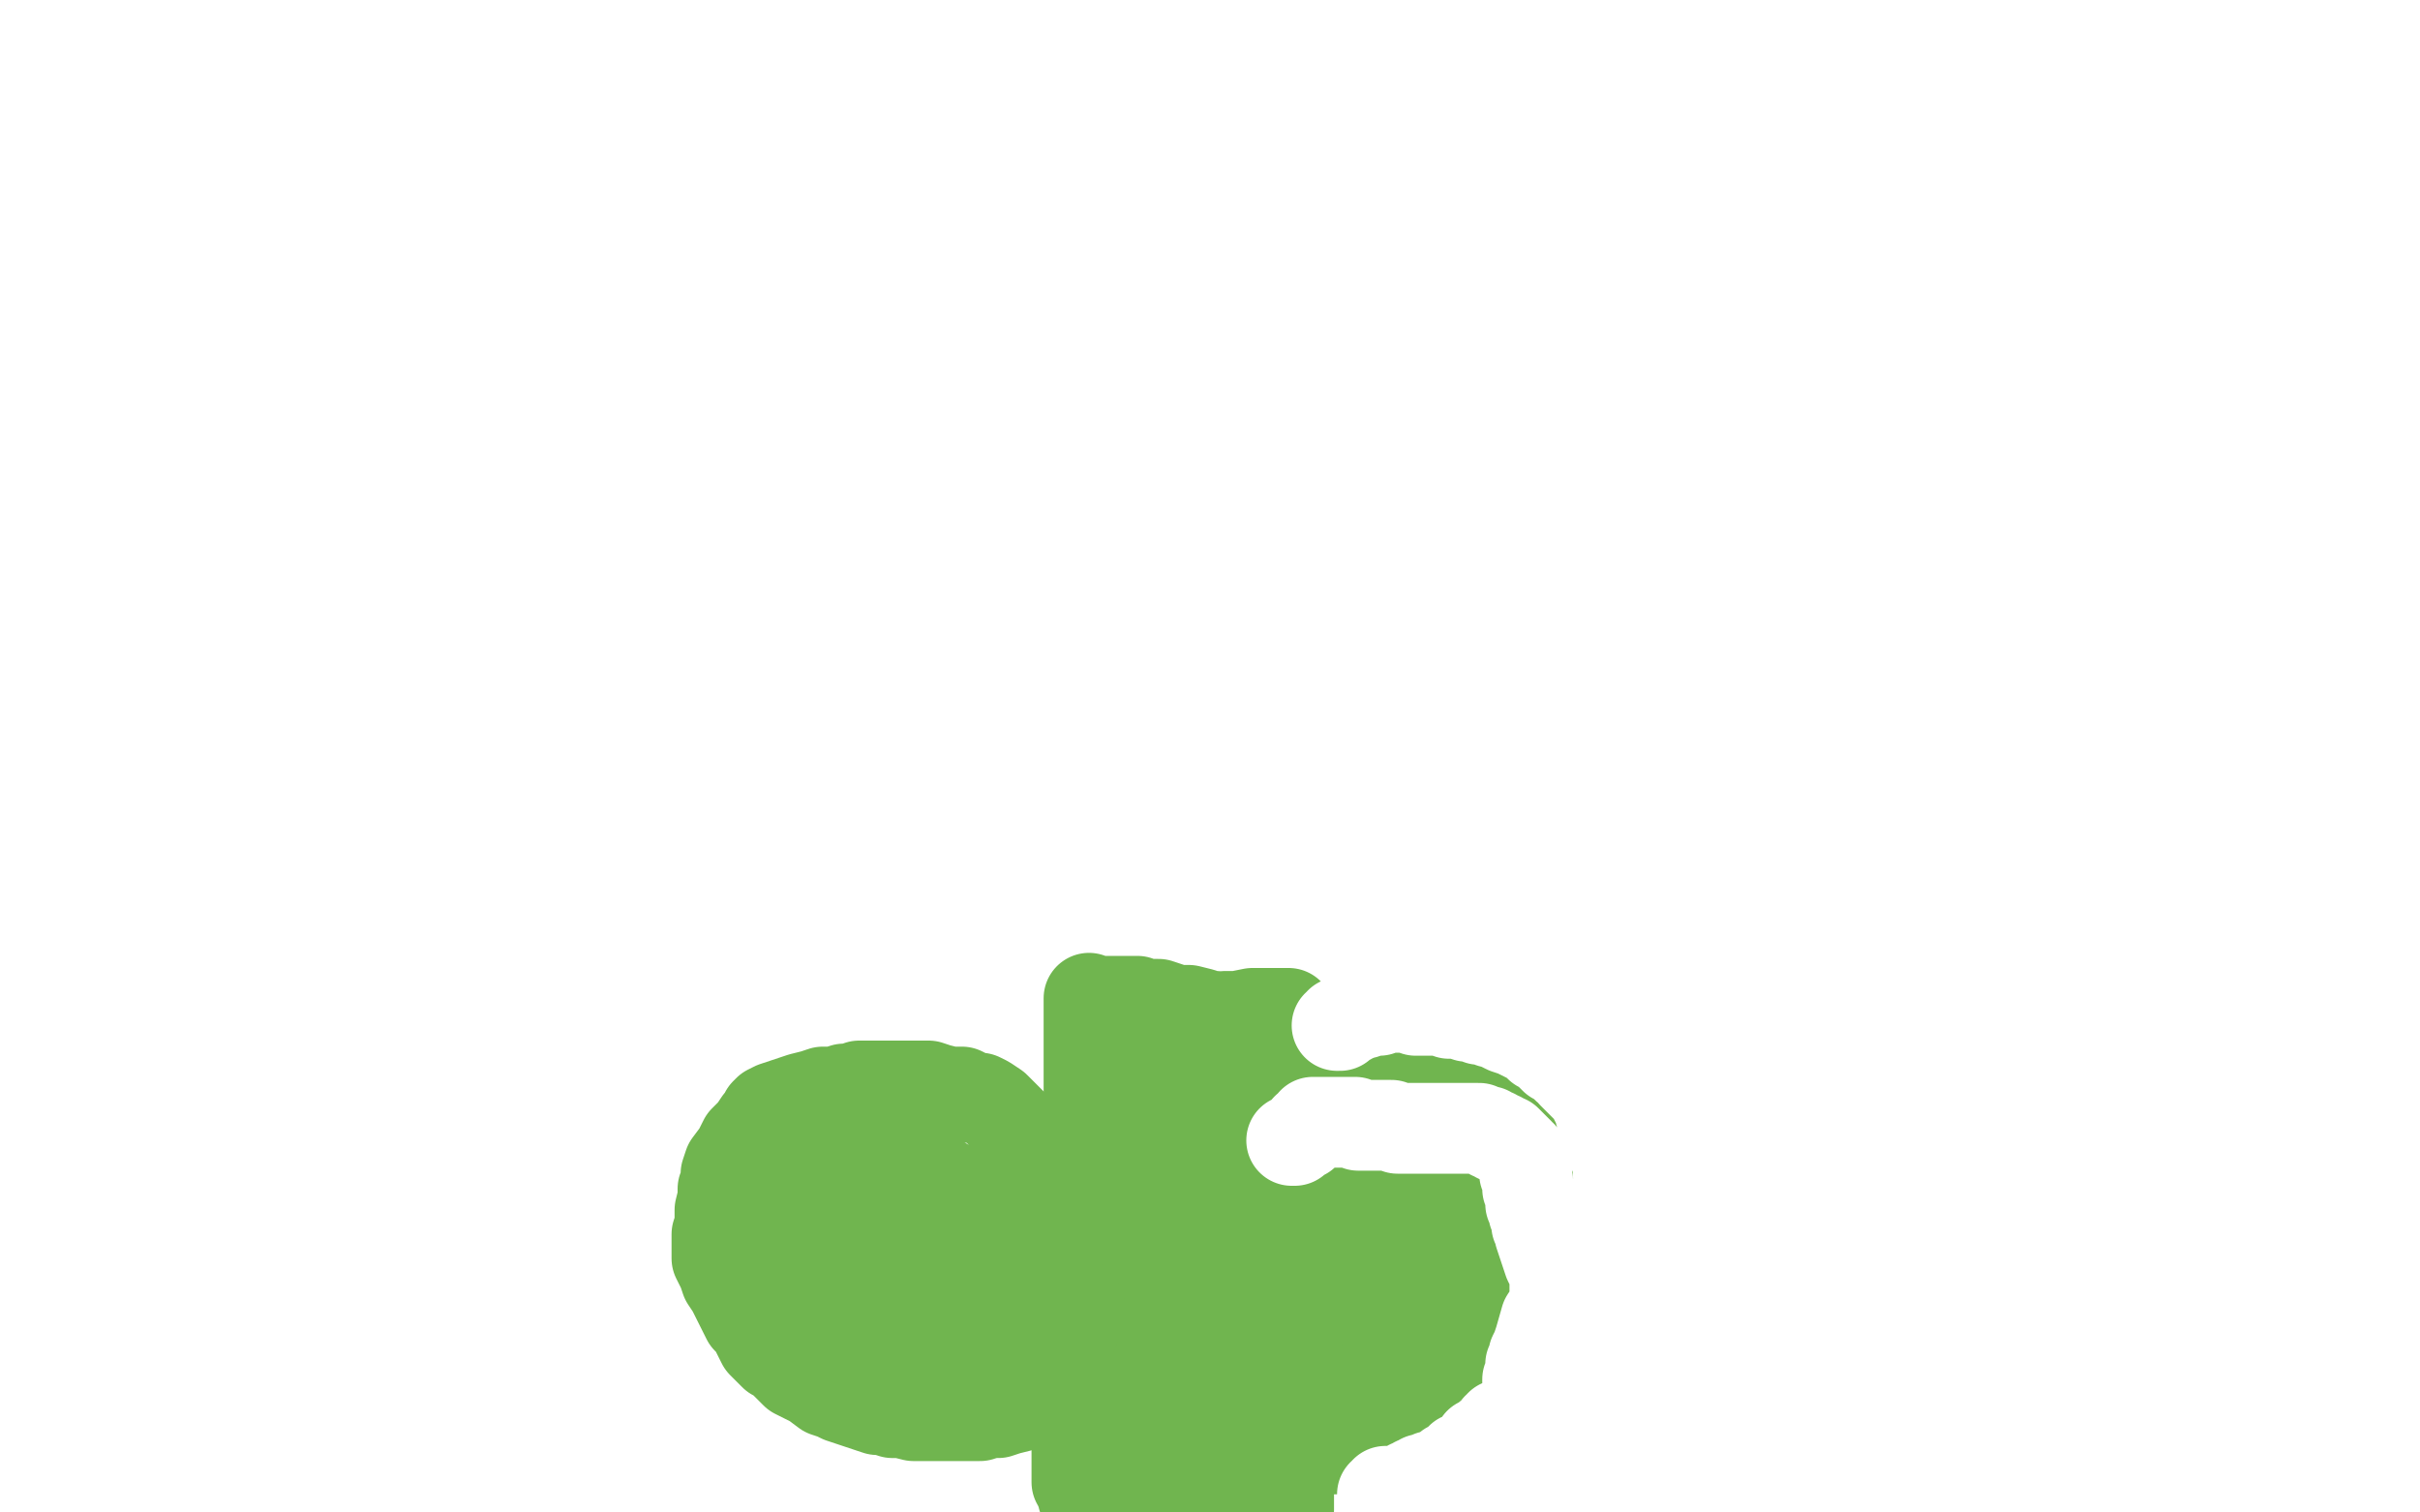
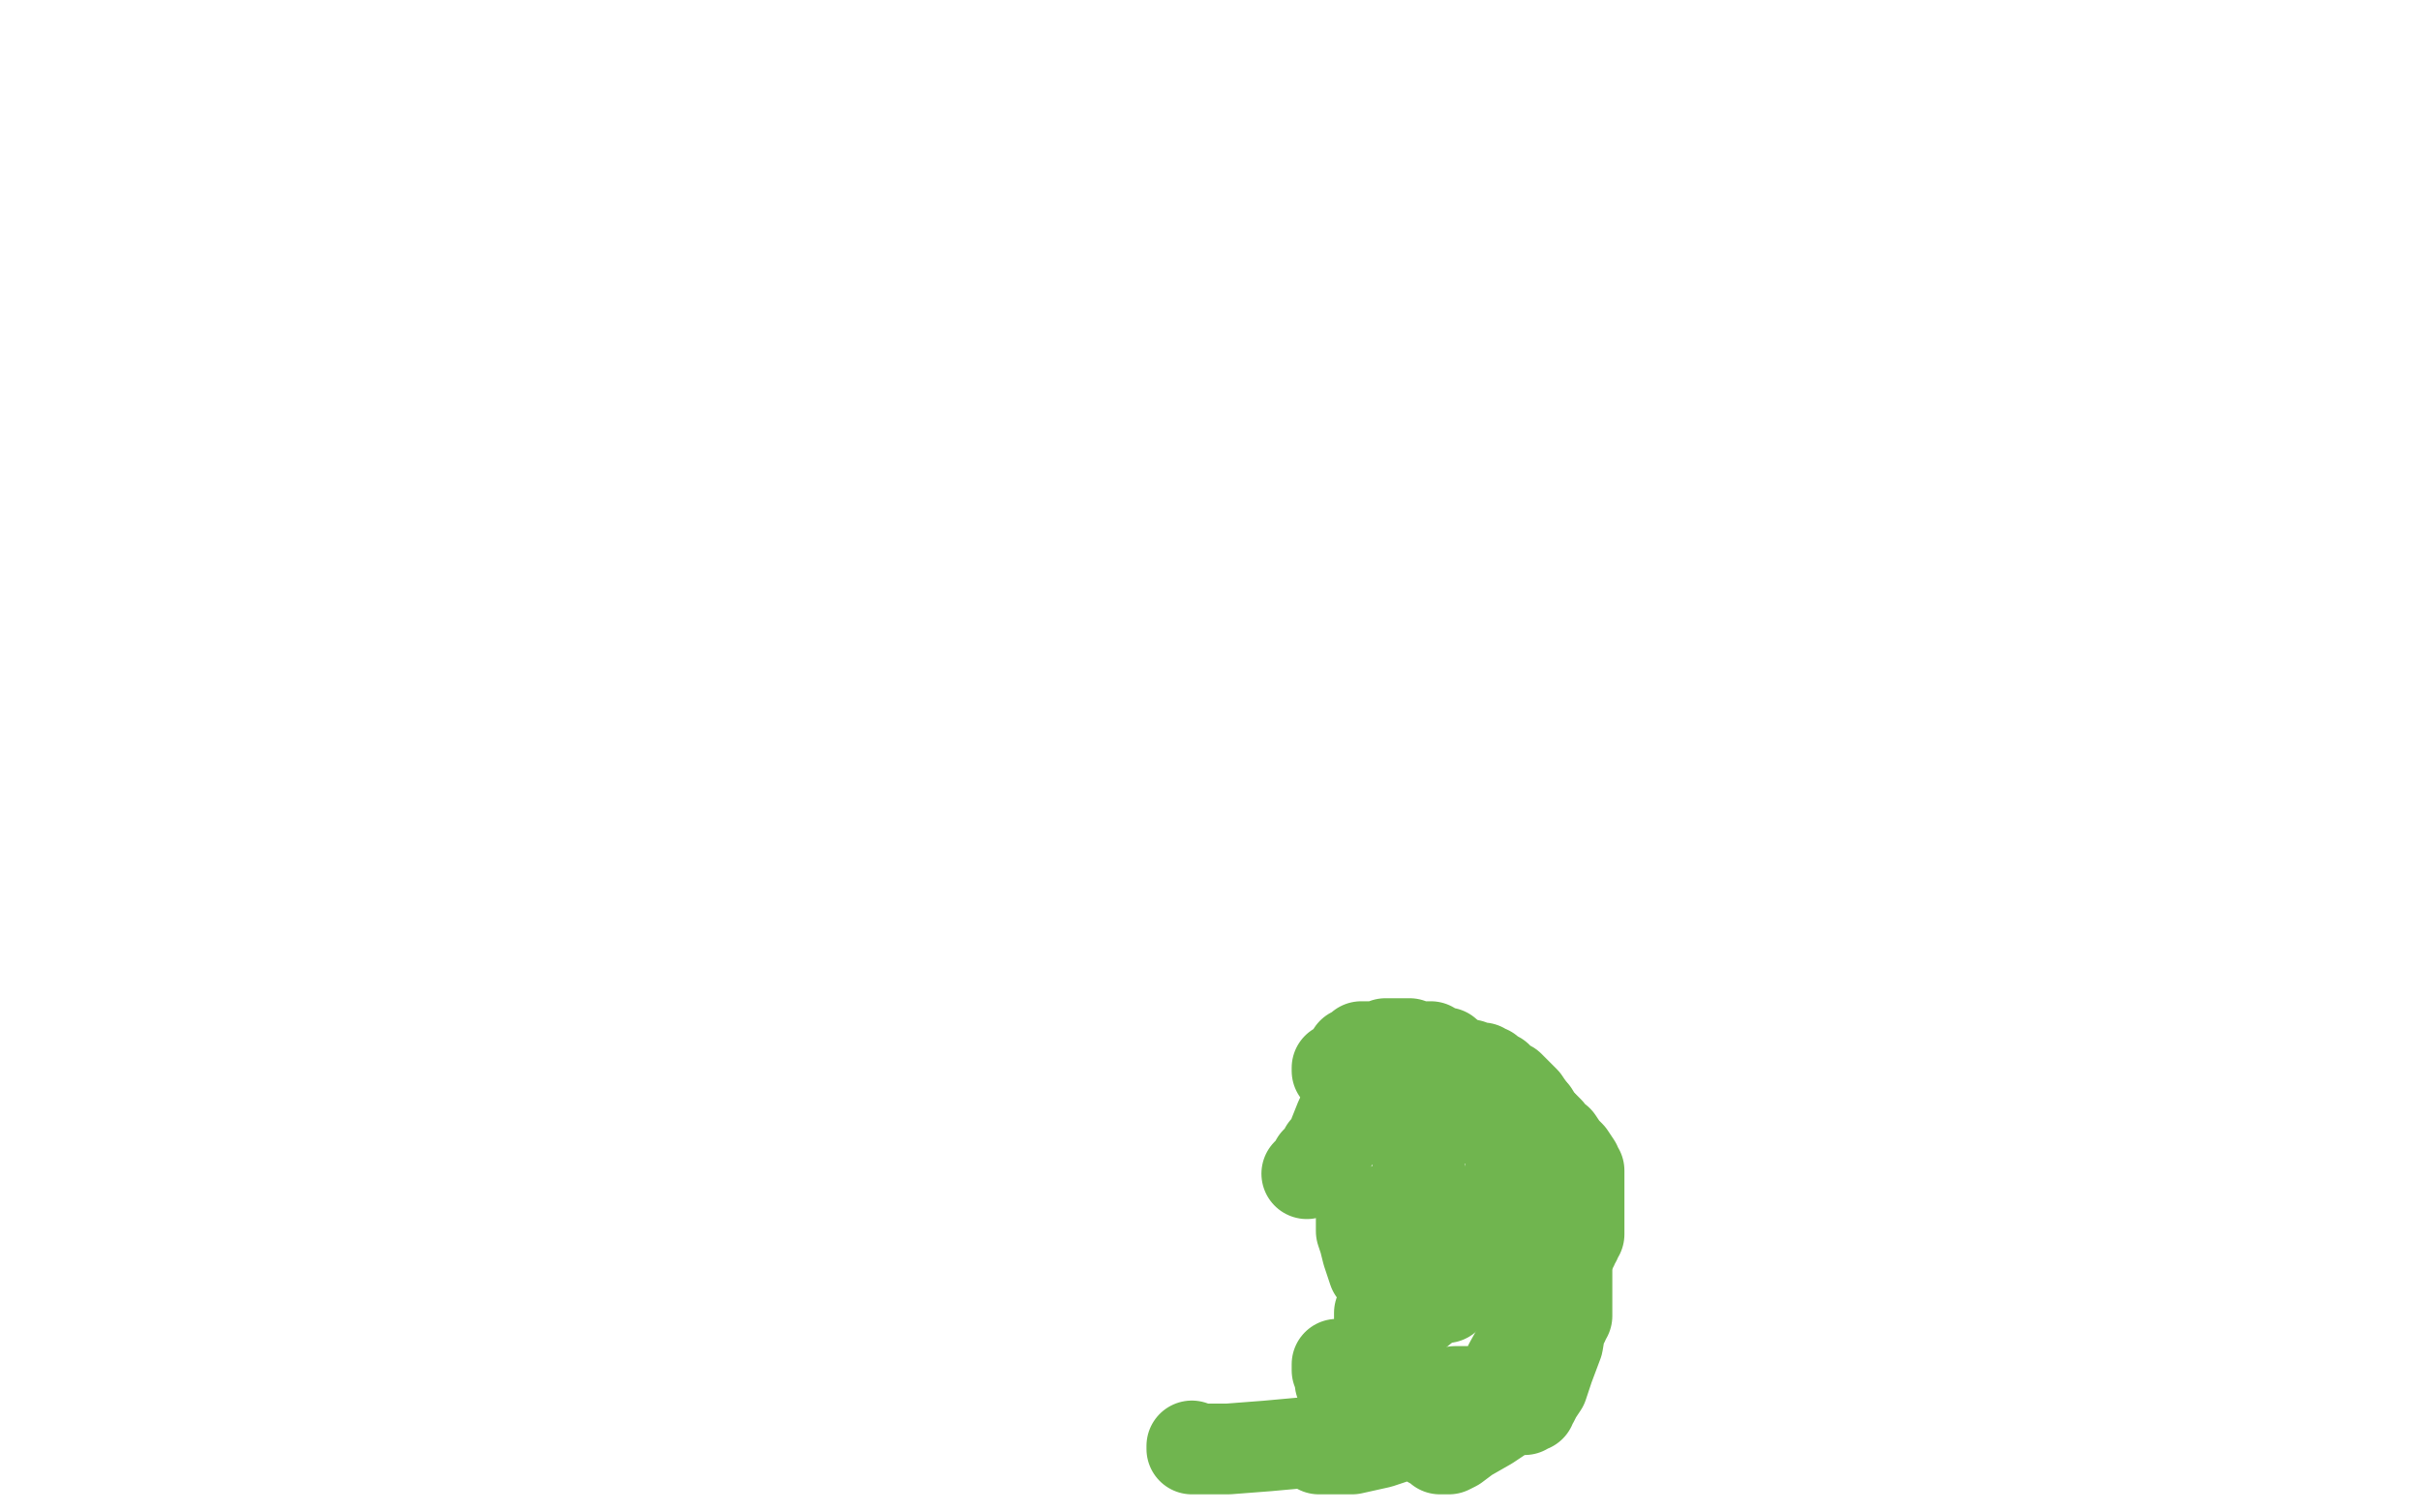
<svg xmlns="http://www.w3.org/2000/svg" width="800" height="500" version="1.1" style="stroke-antialiasing: false">
  <desc>This SVG has been created on https://colorillo.com/</desc>
  <rect x="0" y="0" width="800" height="500" style="fill: rgb(255,255,255); stroke-width:0" />
-   <polyline points="358,495 358,494 358,494 358,493 358,493 358,492 358,492 357,492 357,492 357,491 357,491 356,490 356,488 356,487 356,486 356,485 356,484 356,483 356,482 356,481 356,480 356,479 357,478 357,477 357,476 357,475 358,475 358,474 358,473 358,472 357,471 357,470 357,469 357,468 357,467 357,466 357,465 357,463 358,458 358,454 359,450 359,448 359,447 359,446 359,444 359,442 359,439 359,437 359,436 359,435 359,434 359,432 360,429 360,426 360,422 360,421 360,420 360,419 360,417 360,411 360,406 360,402 360,399 360,398 360,397 360,396 360,394 360,390 360,386 360,382 360,379 360,378 360,377 360,376 360,375 360,374 360,372 360,370 360,368 360,367 360,365 360,363 360,360 360,357 360,355 360,353 360,349 360,345 360,343 360,342 360,340 360,337 360,334 360,331 360,330 360,331 360,332 360,333 360,334 361,335 362,336 363,337 364,338 365,338 366,339 367,339 368,339 369,340 370,340 371,340 373,340 374,340 375,339 376,339 376,340 375,340 375,339 376,339 376,338 376,337 375,337 374,337 374,336 373,336 372,335 371,334 371,333 370,332 369,331 368,331 367,331 367,332 367,333 367,334 368,334 368,335 369,336 371,336 375,338 378,339 382,341 385,341 387,341 390,341 392,341 395,341 398,340 402,339 404,338 405,338 406,337 407,337 406,337 405,337 404,337 403,337 402,336 400,336 397,335 393,334 389,334 386,333 383,332 380,332 378,332 376,331 374,331 372,331 369,331 366,331 365,331 364,332 363,332 362,332 361,333 362,333 363,333 364,333 366,333 370,333 374,333 379,334 383,334 385,335 388,335 390,336 392,336 394,336 397,337 399,337 401,337 403,337 405,336 407,336 408,336 409,336 414,335 419,335 423,335 425,335 426,335 426,336 426,337 426,338 426,339 425,340 425,341 424,346 423,350 422,353 422,356 422,357 421,358 421,359 421,361 421,364 421,368 421,374 421,380 421,385 421,389 421,394 421,398 421,401 421,404 421,409 422,415 422,422 422,427 422,430 422,433 422,435 422,436 422,438 422,442 423,448 423,454 424,461 424,468 424,473 425,476 425,478 425,479 426,483 426,489 426,495 426,499 420,499 419,499 417,499 415,499 377,499 374,498 373,498 372,498 371,498 371,497 370,497 370,496 371,496 371,495 372,494 373,494 373,493 374,492 375,492 376,492 377,492 378,492 379,492 380,491 381,491 382,491 383,491 384,490 385,490 385,489 386,489 387,489 389,487 394,484 398,481 401,479 403,477 404,476 404,475 405,475 405,474 405,473 405,472 405,469 408,459 412,444 414,437 415,430 416,425 418,420 418,416 418,414 418,413 418,412 418,410 418,405 417,399 417,395 416,391 416,387 415,383 415,381 414,379 414,378 414,376 413,374 413,371 413,368 412,366 412,364 411,362 410,358 410,357 410,356 409,356 409,355 409,354 408,353 407,350 406,349 405,348 404,348 403,347 401,347 400,347 398,347 396,348 394,348 393,349 392,349 392,350 391,350 391,351 391,352 390,353 387,358 385,362 384,364 384,365 384,366 384,367 384,368 384,369 383,372 383,377 382,382 381,385 381,387 381,389 381,390 381,394 380,399 379,406 378,412 377,418 377,422 377,424 377,425 377,426 377,428 376,432 376,436 376,440 376,445 376,448 376,449 375,451 375,452 375,454 375,458 374,464 373,471 372,476 372,479 372,481 372,482 372,483 372,482 372,481 373,481 374,481 375,480 376,480 377,479 379,477 381,476 383,473 386,470 389,468 395,462 398,459 400,456 401,455 401,454 401,453 401,452 401,451 401,450 400,449 400,447 401,437 406,412 411,385 415,368 417,360 418,356 418,354 418,353 417,352 417,351 416,351 415,351 415,352 414,353 414,354 413,355 413,356 412,357 410,360 408,364 406,370 404,375 402,378 402,380 401,381 401,382" style="fill: none; stroke: #70b54f; stroke-width: 30; stroke-linejoin: round; stroke-linecap: round; stroke-antialiasing: false; stroke-antialias: 0; opacity: 1.0" />
-   <polyline points="345,386 345,385 345,385 345,384 345,384 344,384 344,384 344,383 344,383 342,381 342,381 340,377 340,377 338,375 329,366 326,364 324,363 323,363 322,363 320,362 318,361 314,361 310,360 307,359 305,359 302,359 298,359 297,359 295,359 292,359 290,359 288,359 286,359 284,359 282,360 279,360 276,361 272,361 269,362 265,363 262,364 259,365 256,366 254,367 253,368 253,369 252,370 251,371 249,374 246,377 244,381 241,385 240,388 240,390 240,391 240,392 239,393 239,396 238,400 238,403 238,405 237,408 237,412 237,414 237,416 238,418 239,420 240,423 242,426 243,428 244,430 245,432 246,434 247,436 249,438 250,440 251,442 252,444 254,446 256,448 258,449 260,451 262,453 263,454 265,455 267,456 269,457 273,460 276,461 278,462 281,463 284,464 287,465 290,466 292,466 295,467 298,467 302,468 305,468 309,468 313,468 316,468 318,468 320,468 322,468 324,468 327,467 330,467 333,466 337,465 340,463 343,462 345,461 347,460 348,459 349,458 350,457 350,456 350,455 350,454 351,453 352,448 354,442 356,437 357,435 357,434 357,433 357,432 356,432 356,431 355,431 354,431 353,430 352,428 351,425 349,422 347,420 346,419 345,418 344,417 343,415 342,413 341,412 340,412 340,411 339,411 339,410 338,409 337,408 335,405 333,403 332,403 332,402 331,402 330,401 327,399 326,398 326,397 325,397 324,397 323,396 321,395 320,395 319,394 318,394 316,393 313,392 312,392 312,391 311,391 310,391 310,390 309,390 307,389 303,388 301,387 300,387 299,387 298,387 296,387 292,388 288,389 284,391 282,392 280,392 280,393 280,394 279,395 279,396 277,397 276,400 275,401 275,402 276,402 276,403 277,403 277,404 278,404 279,404 279,405 280,405 281,406 282,407 283,407 283,408 284,408 283,408 282,408 281,407 280,407 280,405 278,403 277,401 276,399 275,398 274,396 273,394 273,393 273,391 274,390 274,389 274,388 274,387 274,386 273,386 271,387 268,388 264,389 260,391 256,393 254,395 251,397 249,399 248,400 248,401 248,402 249,402 249,403 250,403 250,404 250,405 251,405 251,406 252,406 253,407 254,408 254,409 255,410 256,411 257,412 258,413 258,414 259,415 259,416 260,416 261,417 262,418 263,419 264,421 265,422 265,423 266,423 267,424 269,425 271,427 274,430 276,431 276,432 277,432 277,433 277,434 278,434 279,435 280,436 281,436 281,437 282,437 283,438 284,438 286,439 288,440 289,440 290,440 291,440 292,441 294,441 296,441 298,441 300,441 303,441 306,440 309,440 313,439 316,438 320,437 322,437 324,436 324,435 326,435 327,434 329,433 331,432 332,431 334,431 334,430 333,429 333,428 331,426 329,424 325,421 320,417 314,413 308,410 303,407 298,405 294,403 291,402 289,401 287,401 286,401 285,402 285,403 286,404 286,405 287,406 287,407 289,410 290,412 291,413 291,414 292,415 293,416 293,417 294,417 295,419 296,422 298,425 299,428 300,429 301,429 301,430 302,430 303,432 305,434 306,435 307,436 308,437 309,438 309,439 310,439 311,440 312,441 313,441 313,442 314,443 315,444 316,445 317,445 318,446 318,447 319,447 320,448 321,448 322,449 323,449 324,449 326,449 327,450 328,450 329,450 330,450 332,450 333,450 335,450 337,449 339,449 340,449 341,448 341,447" style="fill: none; stroke: #70b54f; stroke-width: 30; stroke-linejoin: round; stroke-linecap: round; stroke-antialiasing: false; stroke-antialias: 0; opacity: 1.0" />
  <polyline points="432,388 433,387 433,387 434,386 434,386 435,385 435,385 435,384 436,384 437,383 438,381 438,380 439,379 440,378 441,377 441,375 443,370 446,364 449,357 452,352 454,350 455,349 456,349 457,350 458,350 459,351 460,351 462,351 463,351 468,351 470,351 473,351 474,351 476,351 478,351 480,351 482,352 483,352 486,352 487,353 488,353 490,353 491,354 492,354 493,355 495,356 497,358 499,359 501,361 504,364 506,367 508,370 510,372 512,374 513,376 515,377 517,380 519,382 521,385 521,386 522,387 522,388 522,390 522,391 522,392 522,394 522,398 522,402 522,406 522,408 521,409 521,410 520,411 520,412 519,413 518,414 515,419 511,426 507,435 504,442 499,451 498,456 497,458 497,459 496,459 495,459 495,460 494,460 493,460 492,460 491,460 490,460 489,460 488,460 486,460 481,460 470,463 459,465 454,465 451,465 449,465 447,465 446,464 445,463 445,462 445,461 444,460 444,459 444,458 444,457 443,457 443,456 443,455 443,454 442,453 442,452 442,451" style="fill: none; stroke: #70b54f; stroke-width: 30; stroke-linejoin: round; stroke-linecap: round; stroke-antialiasing: false; stroke-antialias: 0; opacity: 1.0" />
  <polyline points="450,402 450,404 450,404 450,405 450,405 450,407 450,407 451,410 451,410 452,414 452,414 453,417 453,417 454,420 454,420 455,421 455,421 456,423 456,423 457,425 457,425 458,427 460,428 460,430 460,431 461,431 461,432 461,433 461,434 462,434 462,433 461,431 459,427 458,421 457,416 457,413 457,410 457,408 457,406 457,404 458,402 458,401 459,400 460,400 460,399 461,399 462,399 463,398 464,398 465,398 466,398 467,398 467,399 468,399 469,400 470,400 471,401 472,401 472,402 473,402" style="fill: none; stroke: #70b54f; stroke-width: 30; stroke-linejoin: round; stroke-linecap: round; stroke-antialiasing: false; stroke-antialias: 0; opacity: 1.0" />
-   <polyline points="472,395 471,395 471,395 470,395 470,395 469,396 469,396 467,397 467,397 465,398 465,398 463,399 463,399 460,400 460,400 456,401 453,402 450,403 448,404 446,405 445,406 444,407 443,408 440,411 440,412 439,414 439,416 439,417 439,418 439,419 440,421 441,423 442,425 443,426 444,427 444,428 445,429 446,429 447,429 448,430 449,430 450,431 451,431 452,431 453,431 454,430 455,430 456,429 457,428 458,428 459,427 460,426 461,425 462,424 462,423 462,422 462,420 462,419 462,418 462,417 462,416 462,415 462,414 462,413 463,413 463,412 463,411 464,411 464,412 465,412 465,413 465,414 464,415 464,416 464,417 464,418 464,420 465,421 466,423 467,425 470,428 474,431 477,435 479,437 480,438 481,438 483,438 485,438 489,439 492,439 494,438 495,438 495,437 496,437 495,436" style="fill: none; stroke: #70b54f; stroke-width: 30; stroke-linejoin: round; stroke-linecap: round; stroke-antialiasing: false; stroke-antialias: 0; opacity: 1.0" />
  <polyline points="468,373 468,372 468,372 467,372 467,372 467,373 467,373 468,374 468,374 468,379 468,379 469,386 469,386 470,390 471,393 472,398 473,404 475,410 476,415 477,421 477,425 478,427 478,428 478,429 477,429 477,428 477,427 476,426 476,424 475,423 475,422 474,420 473,419 473,417 473,416 473,415" style="fill: none; stroke: #70b54f; stroke-width: 30; stroke-linejoin: round; stroke-linecap: round; stroke-antialiasing: false; stroke-antialias: 0; opacity: 1.0" />
  <polyline points="488,364 488,365 488,365 489,366 489,366 489,367 489,367 489,368 489,368 489,369 488,369 488,370 487,370 488,370 488,369 489,369 490,369 491,369 491,370 492,370 493,371 493,372 494,372 495,372 495,373 496,373 497,374 497,375 497,376 498,376 498,377 499,378 499,379 499,380 500,380 500,381 500,382 500,383 500,384 500,385 500,386 500,387 500,388 499,388 499,389 499,390 499,391 499,392 499,393 499,394 499,395 499,396 499,397 499,398 499,399 498,400 498,401 497,402 497,403 496,403 496,404 495,404 495,405 495,406 494,406 494,407 494,408 493,409 492,409 492,410 491,410 491,411 490,411 489,412 488,413 488,414 487,414 486,415 485,415 484,416 484,417 485,417 485,418 486,419 486,420 484,422 479,425 472,431 466,436 464,438 463,438 462,438 460,437 459,437 458,436 457,436 457,435 456,435 456,434 456,435 456,436 457,436 457,437 458,437 458,438" style="fill: none; stroke: #70b54f; stroke-width: 30; stroke-linejoin: round; stroke-linecap: round; stroke-antialiasing: false; stroke-antialias: 0; opacity: 1.0" />
  <polyline points="442,354 442,353 442,353 443,353 443,353 444,352 444,352 445,352 445,352 445,351 445,351 446,350 446,350 447,349 447,348 448,348 449,347 450,347 450,346 451,346 452,346 453,346 454,346 455,346 456,346 458,345 460,345 463,345 464,345 465,345 466,345 467,346 468,346 469,346 471,346 472,346 473,346 473,347 474,347 475,348 476,348 478,348 478,349 479,349 479,350 480,350 480,351 481,351 482,351 483,352 484,352 484,353 485,354 486,354 487,355 488,355 489,355 490,356 491,357 492,358 493,359 494,360 495,361 497,361 497,362 498,362 498,363 499,363 500,364 501,364 503,365 504,366 505,367 506,368 507,368 507,369 507,370 509,371 511,374 512,376 513,377 513,378 513,379 513,381 514,383 515,387 515,390 516,391 516,393 516,394 516,395 516,397 517,403 518,407 519,408 519,410 519,411 519,412 519,413 518,414 518,416 518,420 518,425 518,430 518,433 518,435 517,436 517,437 516,438 515,444 512,452 510,458 508,461 507,463 506,464 506,465 505,465 504,465 504,466 503,466 502,466 501,466 500,466 498,467 492,471 485,475 481,478 479,479 478,479 477,479 476,479 475,478 474,477 473,477 473,476 472,475 471,475 471,474 470,474 469,474 468,474 465,474 456,477 447,479 441,479 438,479 436,479 435,478 434,478 434,477 430,477 419,478 406,479 401,479 398,479 396,479 395,479 394,479 394,478" style="fill: none; stroke: #70b54f; stroke-width: 30; stroke-linejoin: round; stroke-linecap: round; stroke-antialiasing: false; stroke-antialias: 0; opacity: 1.0" />
-   <polyline points="442,339 443,339 443,339 443,338 443,338 444,338 444,338 445,337 445,337 446,337 446,337 447,336 447,336 448,336 449,335 450,335 451,335 451,334 453,334 454,334 455,334 456,334 458,333 459,333 460,333 461,333 462,333 463,333 465,333 466,333 468,334 471,334 474,334 477,334 479,335 482,335 485,336 487,336 489,337 491,337 493,338 495,338 496,339 498,340 501,341 503,342 505,343 507,344 508,345 509,346 511,347 512,348 513,349 514,350 516,351 517,352 518,353 519,353 520,354 520,355 521,356 522,357 523,358 524,359 525,360 526,361 527,363 528,365 529,367 529,368 530,369 530,370 530,371 530,372 531,372 531,374 532,375 532,376 533,377 533,378 533,379 533,380 534,380 534,382 535,383 535,386 535,388 535,389 536,390 536,391 536,392 536,393 536,394 536,395 536,398 537,400 537,401 537,402 537,403 537,405 537,406 537,407 537,409 537,411 537,412 537,413 536,413 536,414 536,416 536,417 536,418 536,419 535,420 535,421 535,422 535,423 535,424 535,427 535,429 535,430 534,431 534,432 534,433 533,435 532,439 531,442 530,443 530,444 529,445 529,447 528,450 527,452 526,453 526,454 526,455 525,455 524,456 523,456 521,459 516,466 512,473 509,477 507,480 506,482 505,483 504,484 503,484 503,485 502,485 499,486 491,491 480,499 458,499 458,498 457,497 457,496 457,495 457,494 458,494 458,493 459,493 460,493 461,493 462,493 462,494 463,494 463,493 464,493 464,492 465,492 466,491 467,491 468,490 469,490 470,489 471,489 472,489 473,488 474,488 475,488 476,488 476,487 477,487 478,486 479,485 480,485 481,484 483,483 483,482 484,482 485,482 486,481 487,480 488,479 489,478 489,477 490,477 492,475 494,474 495,473 495,472 496,472 496,471 497,471 498,471 499,470 503,467 504,466 504,465 505,465 505,464 505,463 505,462 505,461 505,460 505,459 505,458 505,457 505,456 506,456 506,455 506,454 506,453 506,452 506,451 507,450 507,449 507,448 508,446 509,443 511,436 513,433 514,431 514,430 514,429 514,427 514,425 514,423 514,421 514,420 513,419 512,417 511,414 510,411 509,408 509,405 508,405 508,404 508,402 507,401 507,399 506,398 506,397 506,395 505,393 505,391 505,390 504,388 504,387 504,386 503,384 503,383 503,382 502,382 502,381 501,380 500,379 499,378 498,377 497,377 496,376 495,376 494,375 493,375 492,374 491,374 489,373 486,373 485,373 482,373 479,373 477,373 475,373 474,373 473,373 471,373 469,373 467,373 464,373 462,373 460,372 457,372 455,372 453,372 451,372 450,372 449,372 448,371 446,371 444,371 443,371 440,371 438,371 436,371 435,371 434,371 434,372 432,373 431,375 429,376 428,377 427,377" style="fill: none; stroke: #ffffff; stroke-width: 30; stroke-linejoin: round; stroke-linecap: round; stroke-antialiasing: false; stroke-antialias: 0; opacity: 1.0" />
-   <polyline points="297,294 298,291 298,291 309,270 309,270 331,236 331,236 357,198 357,198 388,157 388,157 421,118 421,118 457,81 457,81 491,48 523,20 545,2 510,0 221,6 231,26 240,38 269,63 301,83 338,100 378,114 420,124 450,130 497,134 528,132 555,127 577,120 597,110 617,96 638,79 660,60 672,49 690,38 705,30 716,25 724,24 730,22 735,22 738,22 739,22 739,23 738,23 738,24 737,24 734,25 722,27 709,28 686,28 633,24 586,20 551,17 484,14 434,15 389,17 350,22 316,28 287,35 266,42 255,46 249,48 246,49 245,49" style="fill: none; stroke: #ffffff; stroke-width: 30; stroke-linejoin: round; stroke-linecap: round; stroke-antialiasing: false; stroke-antialias: 0; opacity: 1.0" />
</svg>